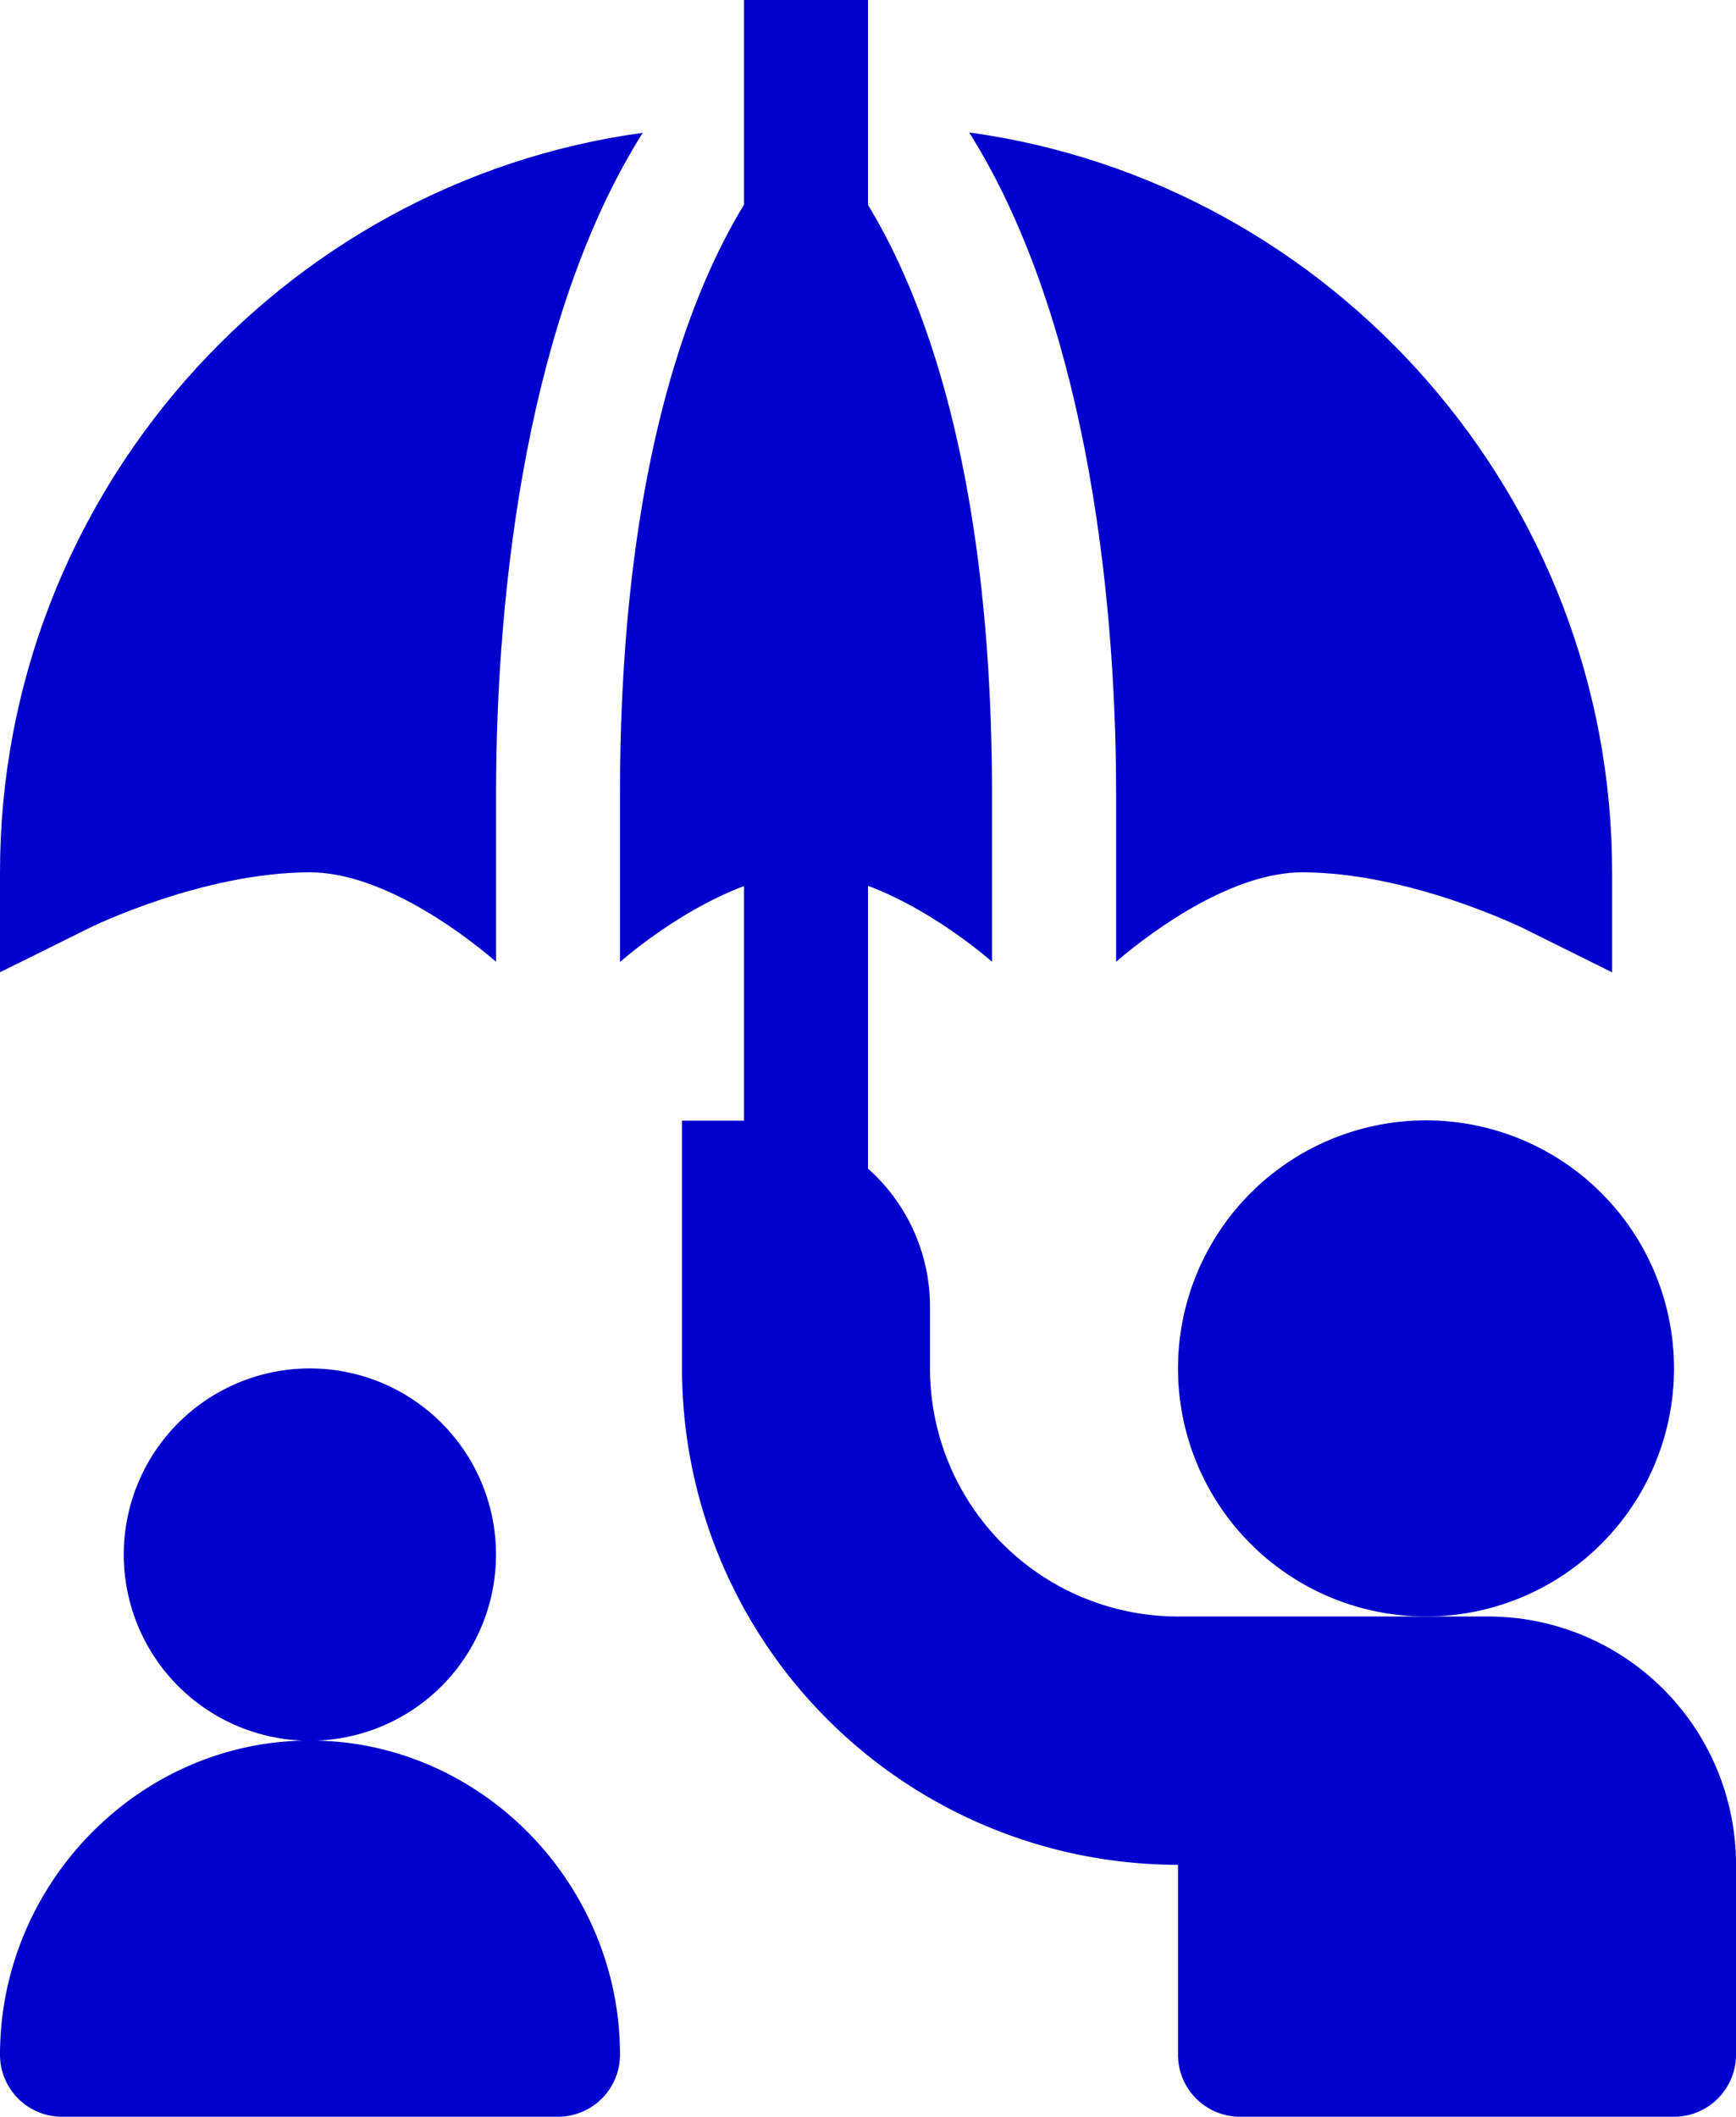
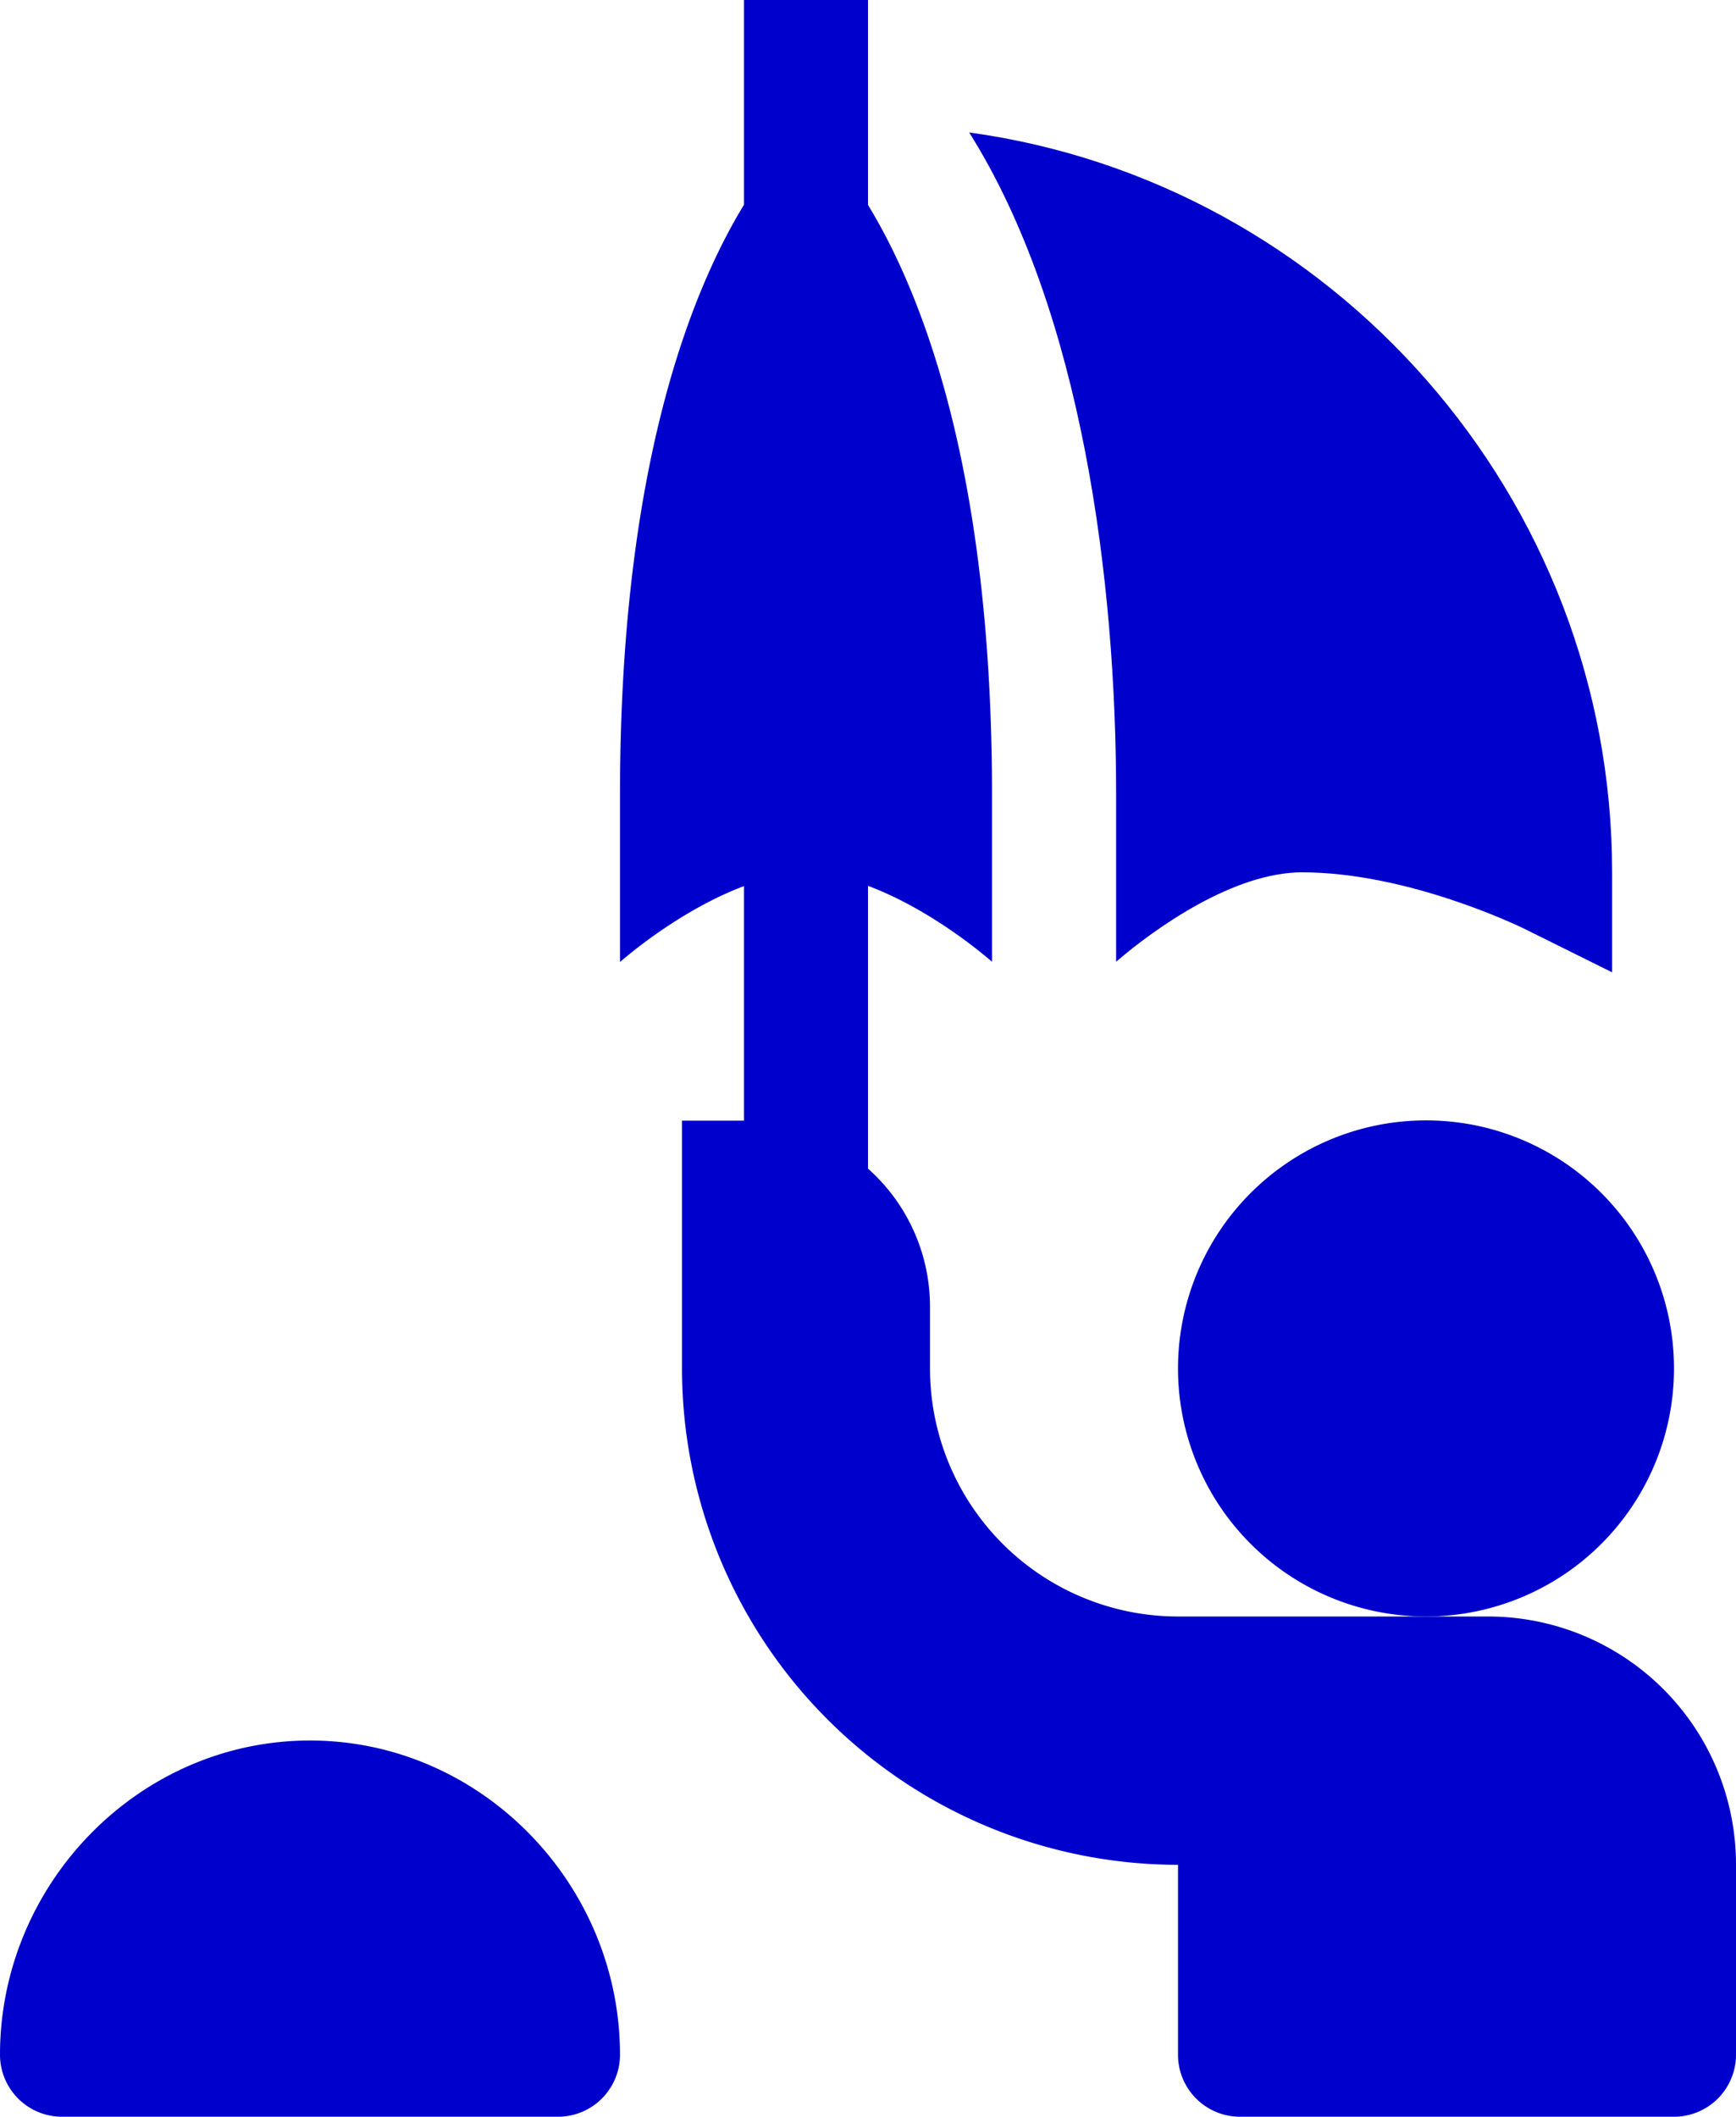
<svg xmlns="http://www.w3.org/2000/svg" viewBox="0 0 315 384">
  <defs>
    <style>.cls-1{fill:#00c;}</style>
  </defs>
  <title>services-003</title>
  <g id="Слой_2" data-name="Слой 2">
    <g id="Слой_1-2" data-name="Слой 1">
-       <path class="cls-1" d="M90,282a33.77,33.77,0,1,1-9.89-23.86A33.75,33.75,0,0,1,90,282Z" />
      <path class="cls-1" d="M0,372.75H0A11.25,11.25,0,0,0,11.25,384h90a11.25,11.25,0,0,0,11.25-11.25h0c0-31-25.23-57-56.25-57S0,341.73,0,372.75Z" />
      <path class="cls-1" d="M303.75,248.25a45,45,0,1,1-45-45,45,45,0,0,1,45,45Z" />
      <path class="cls-1" d="M315,372.75v-34.5a45,45,0,0,0-45-45H213.75a45,45,0,0,1-45-45V237a33.52,33.52,0,0,0-11.25-25V160.7c8.85,3.31,17.37,9.36,22.5,13.77V144.09c0-56.79-11.86-89.46-22.5-106.91V0H135V37.14c-10.62,17.41-22.5,50.1-22.5,107v30.38c5.13-4.41,13.65-10.46,22.5-13.77v42.55H123.75v45a90.1,90.1,0,0,0,90,90v34.5A11.25,11.25,0,0,0,225,384h78.75A11.25,11.25,0,0,0,315,372.75Z" />
      <path class="cls-1" d="M236.25,158.25c19.47,0,39.78,10,40,10.07l16.27,8.07V158.25c0-68.19-50.9-125.2-116.66-134.22,20.53,32.63,26.66,81.55,26.66,120.06v30.38c7.32-6.29,21.45-16.22,33.75-16.22Z" />
-       <path class="cls-1" d="M0,158.25v18.13l16.26-8.06c.2-.11,20.51-10.07,40-10.07,12.3,0,26.43,9.93,33.75,16.22V144.09c0-38.21,6-87.3,26.62-120C50.89,33.07,0,90.07,0,158.25Z" />
    </g>
  </g>
</svg>